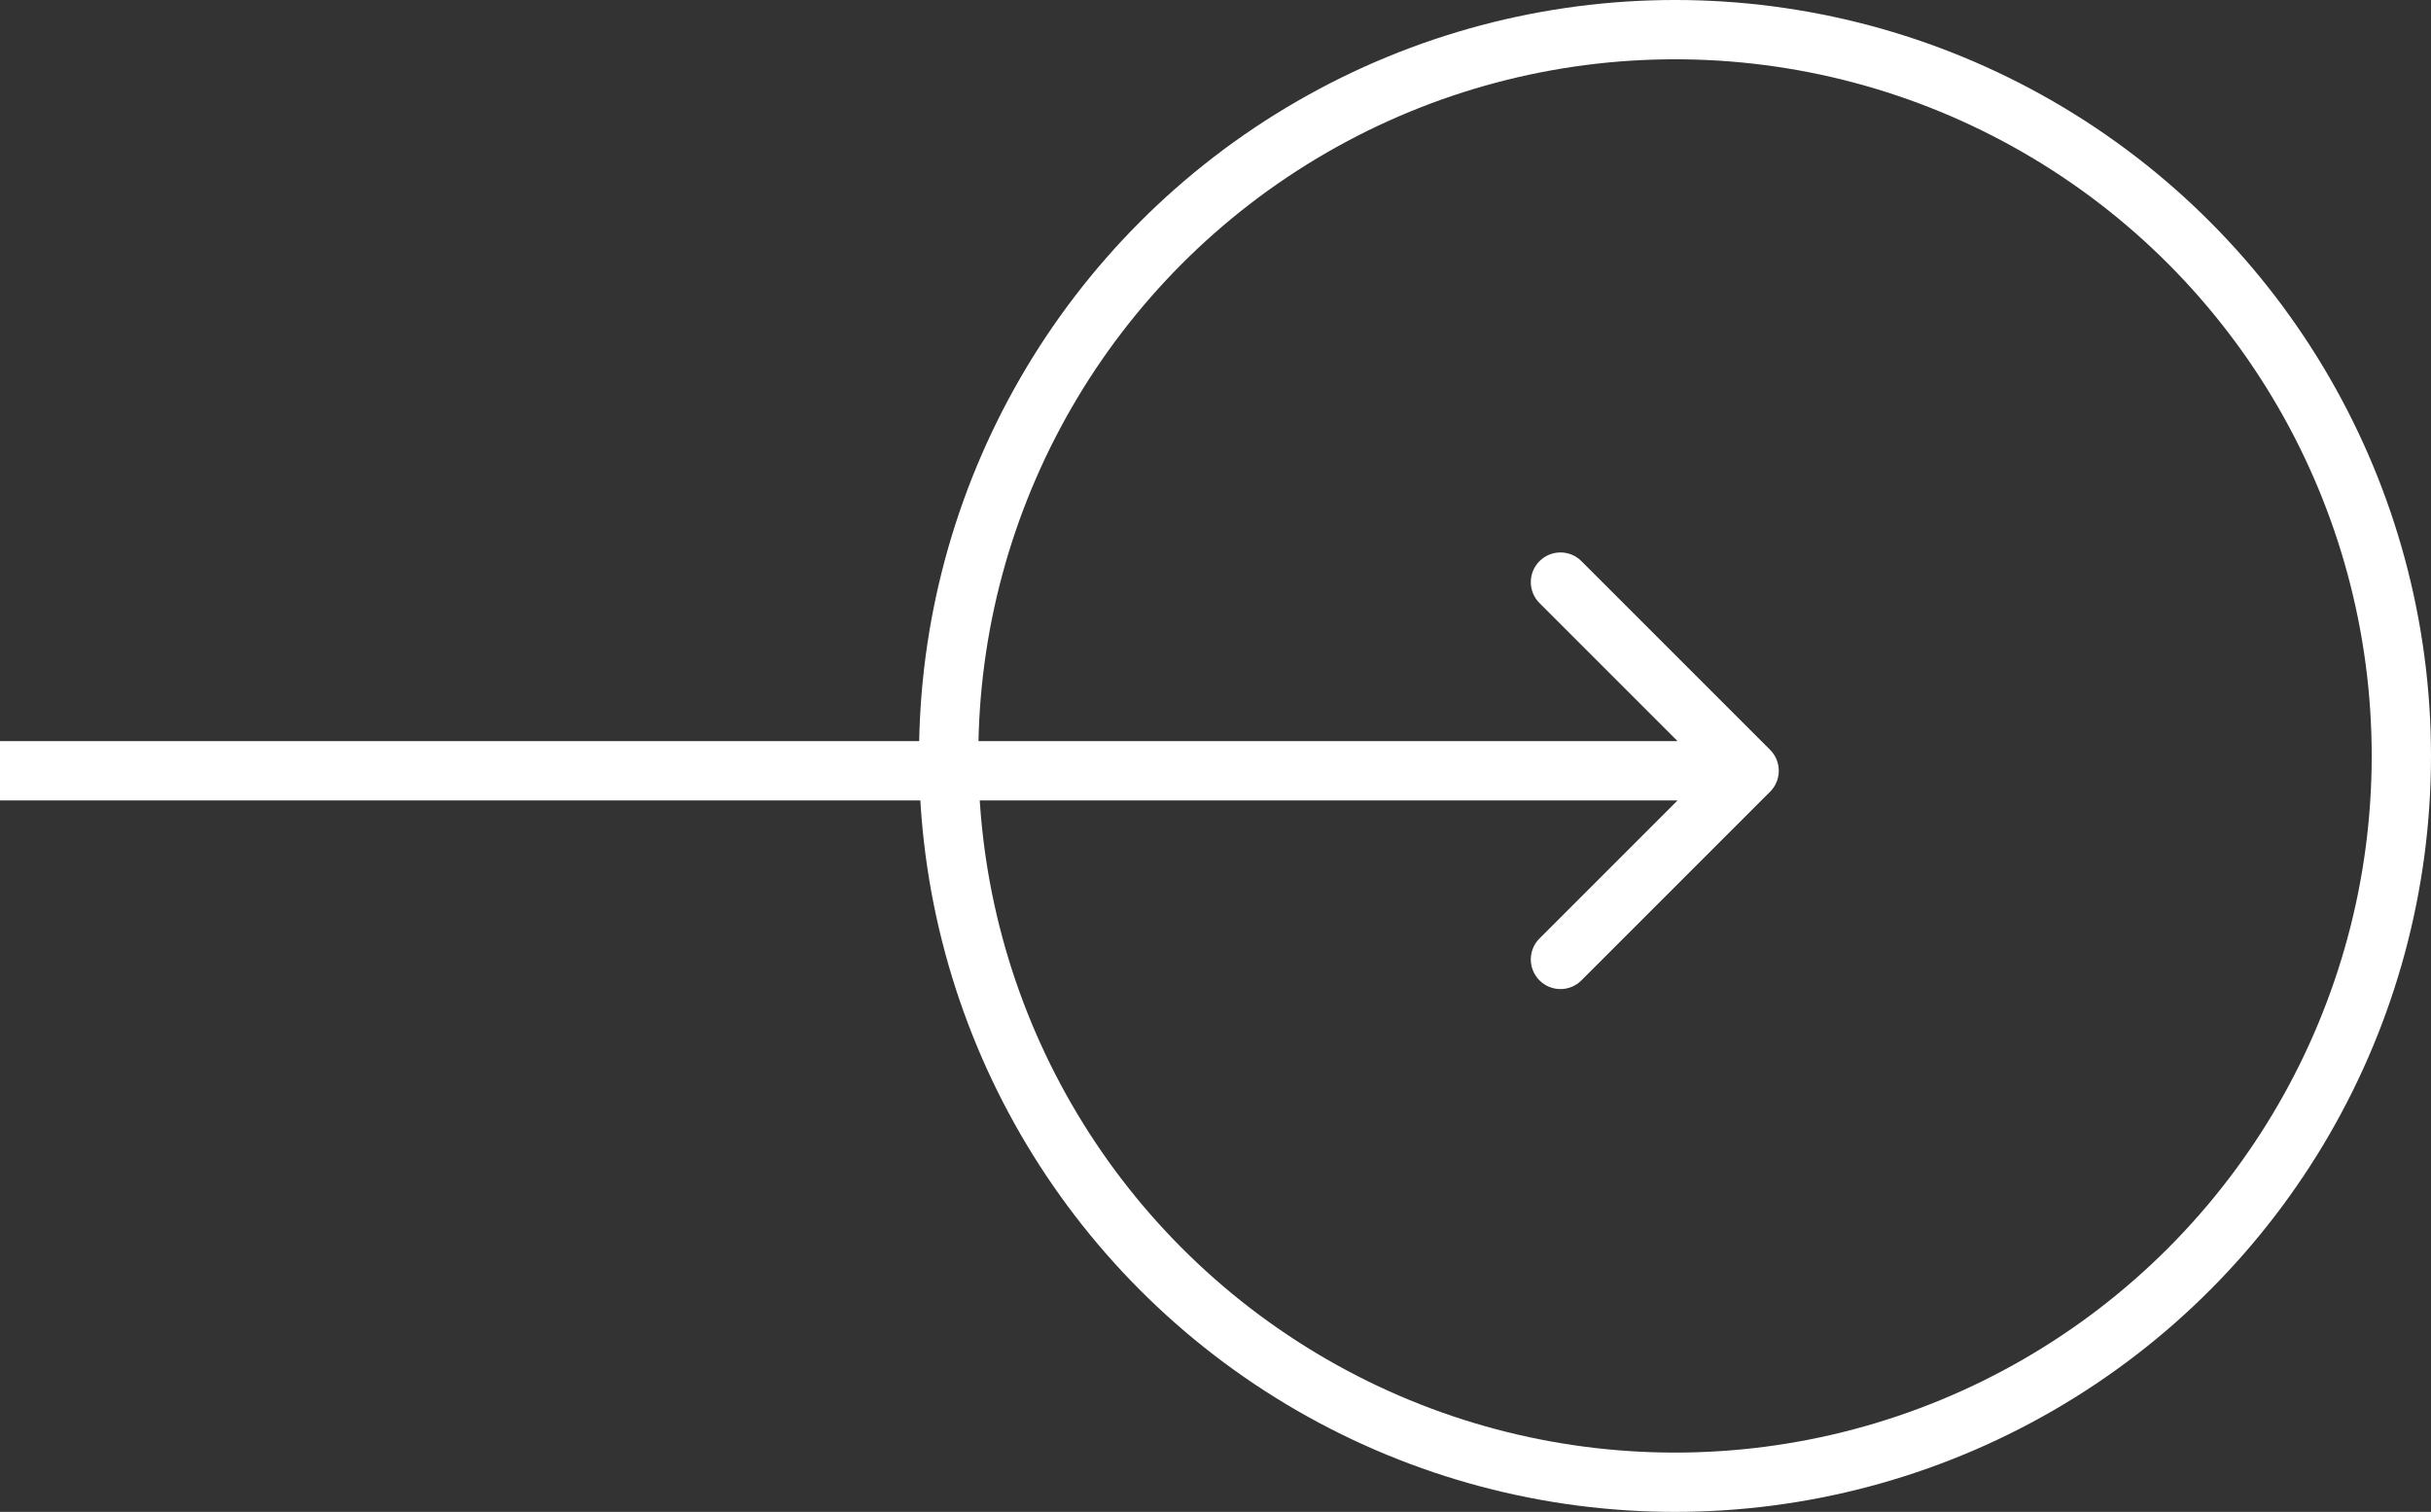
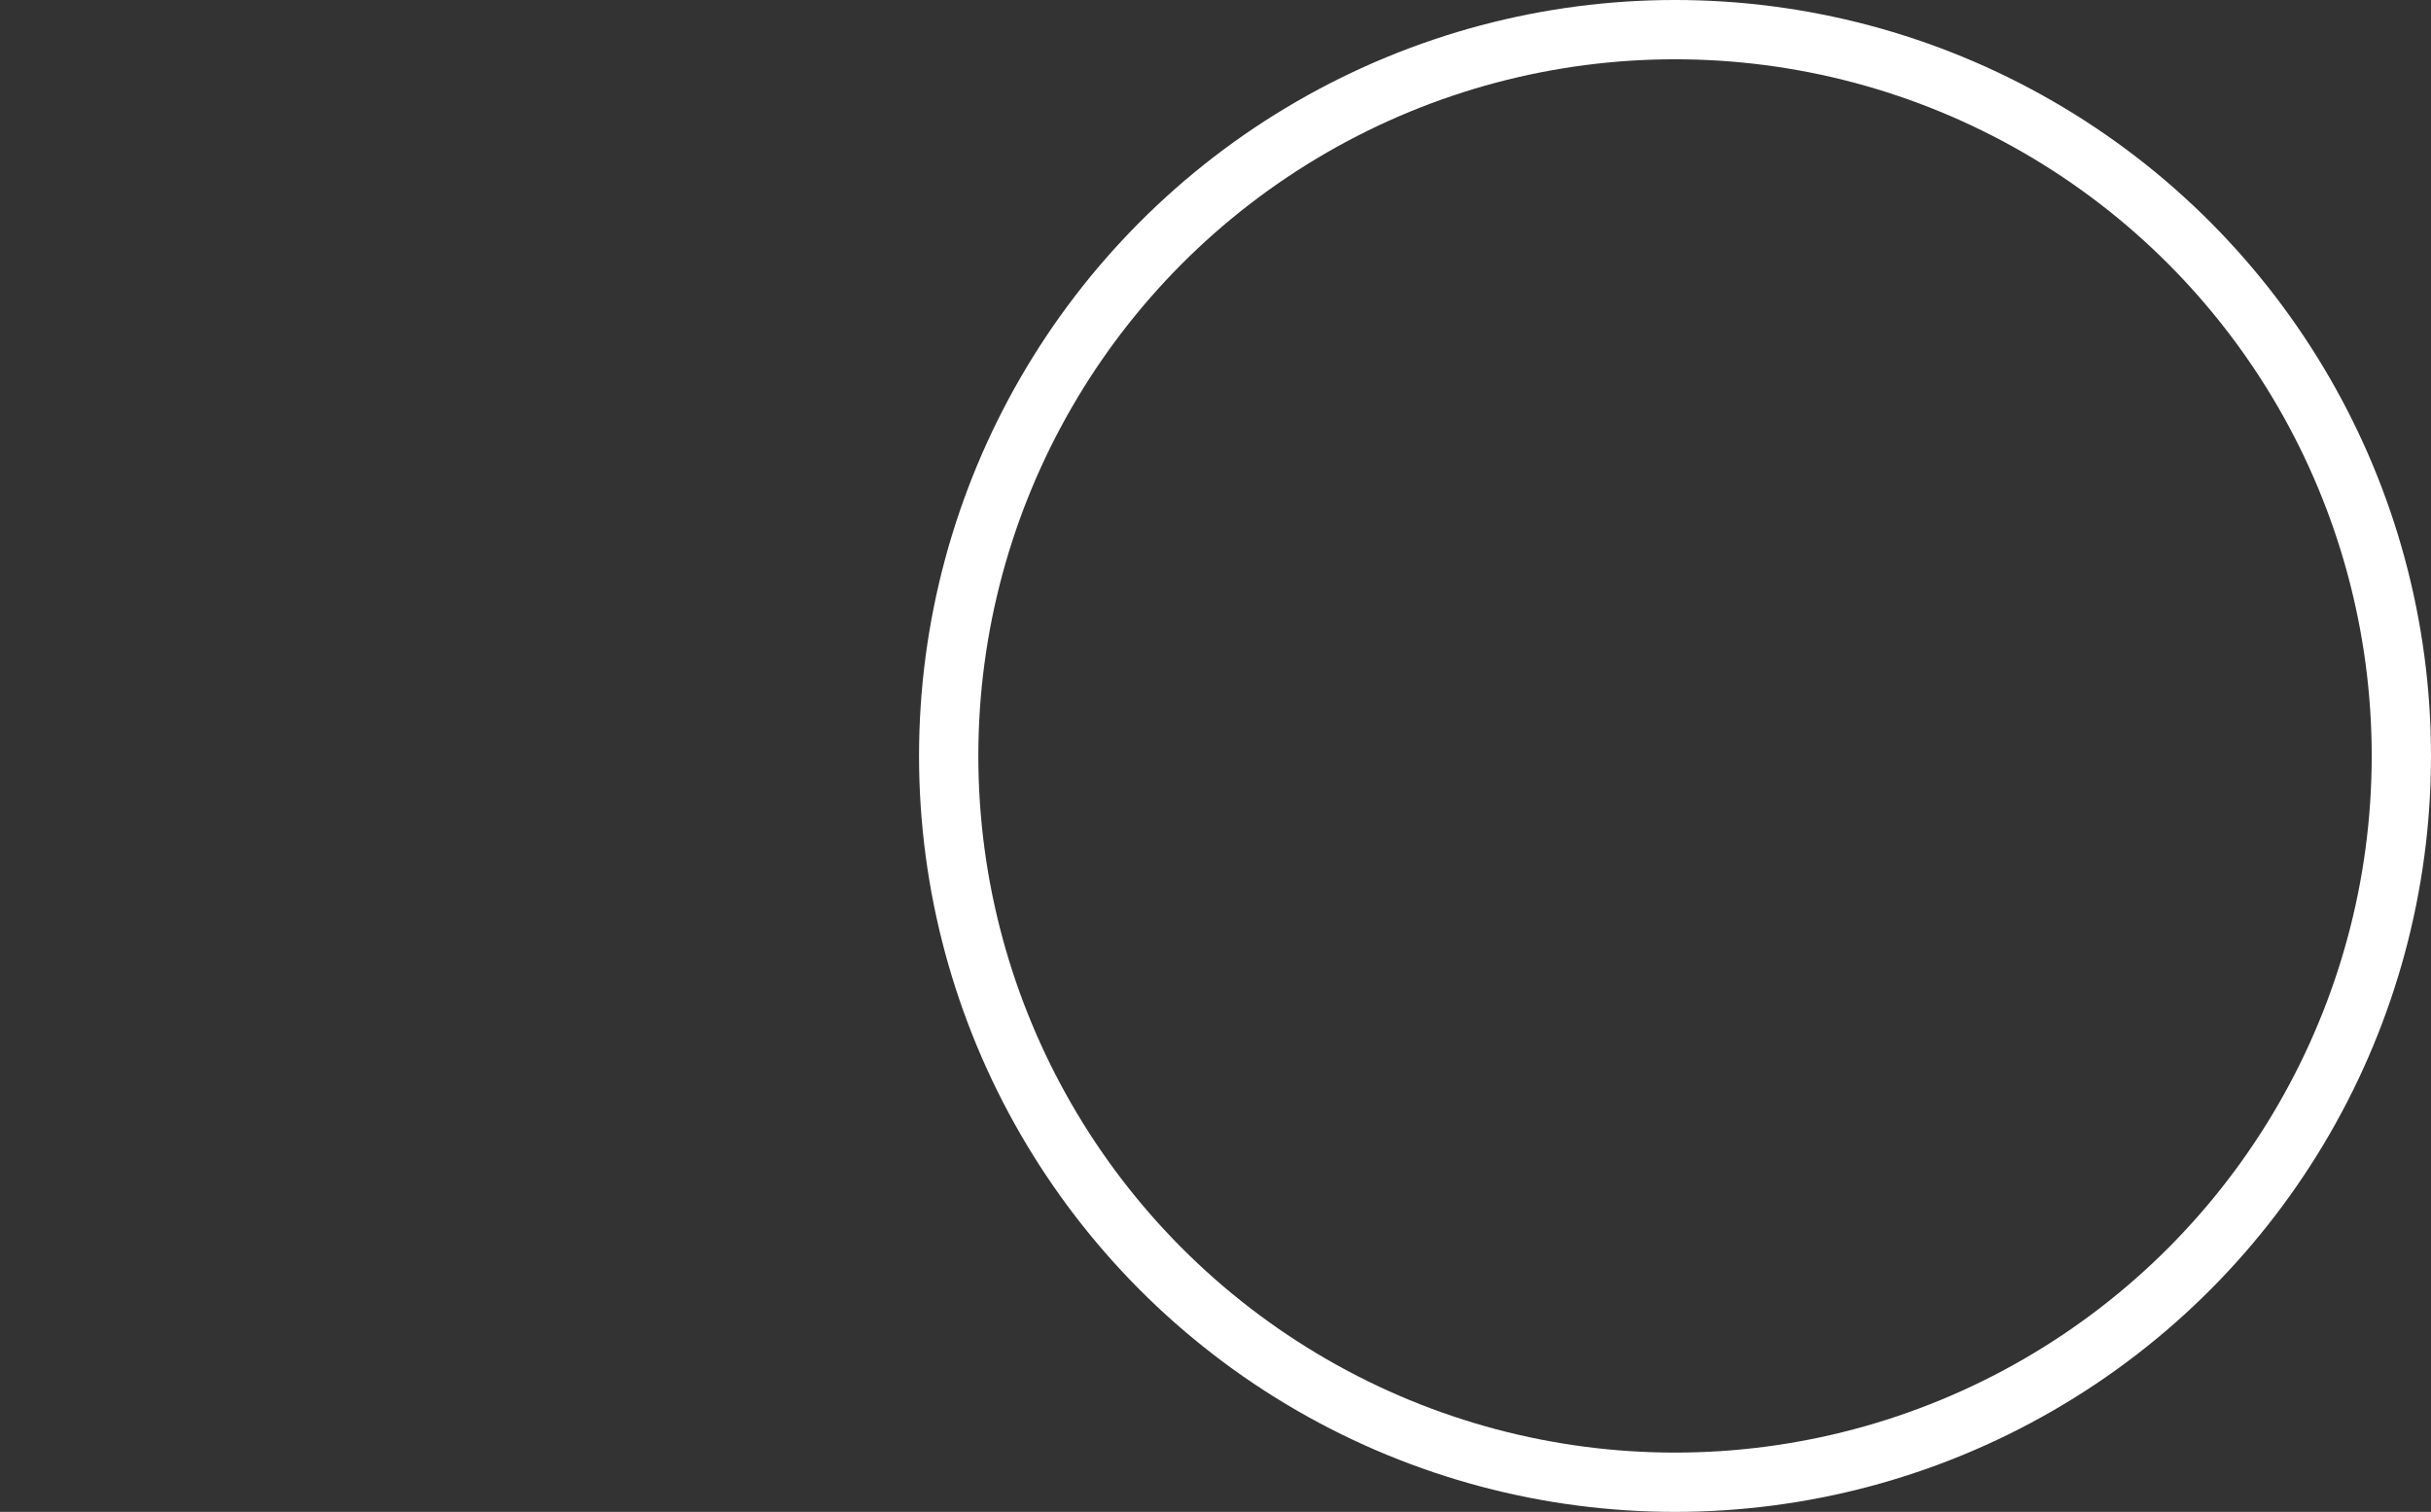
<svg xmlns="http://www.w3.org/2000/svg" width="82" height="51" viewBox="0 0 82 51" fill="none">
  <rect x="0" y="0" width="82" height="51" fill="#333333" stroke="none" />
  <circle cx="25.5" cy="25.5" r="24.5" transform="matrix(-1 0 0 1 82 0)" stroke="white" stroke-width="2" />
-   <path d="M59.707 25.293C60.098 25.683 60.098 26.317 59.707 26.707L53.343 33.071C52.953 33.462 52.319 33.462 51.929 33.071C51.538 32.681 51.538 32.047 51.929 31.657L57.586 26L51.929 20.343C51.538 19.953 51.538 19.32 51.929 18.929C52.319 18.538 52.953 18.538 53.343 18.929L59.707 25.293ZM59 27H3.8147e-06V25H59V27Z" fill="white" />
</svg>